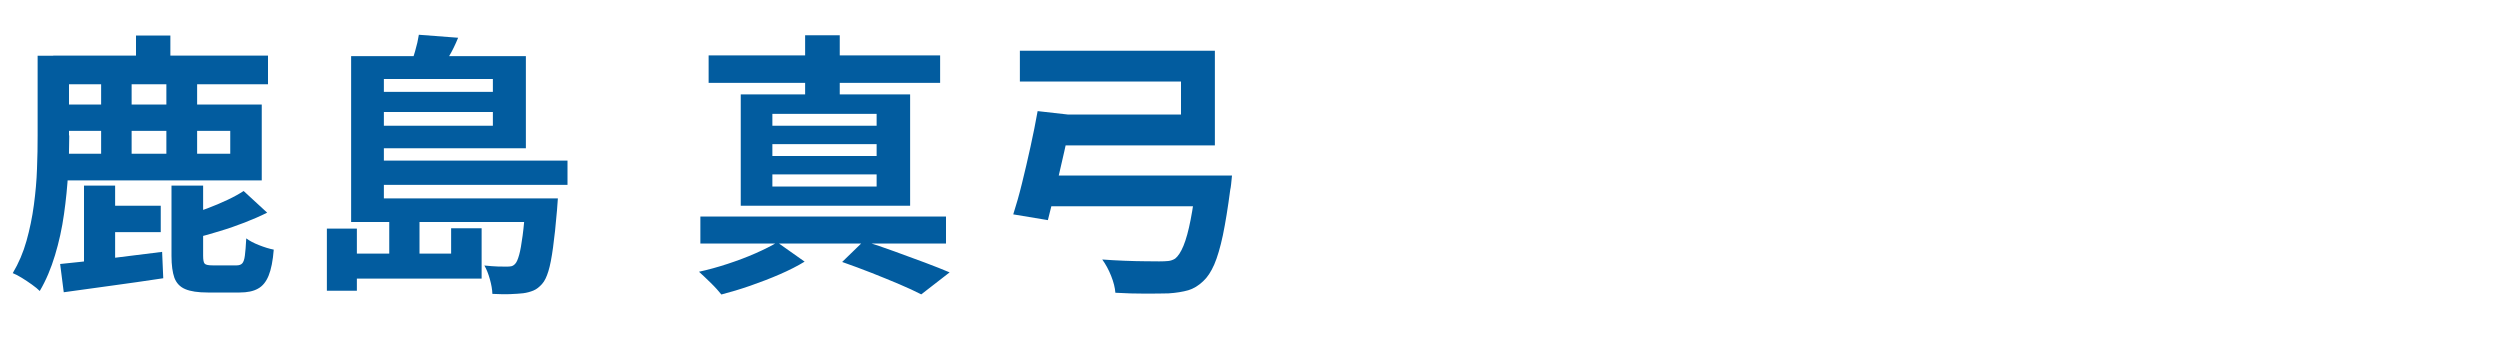
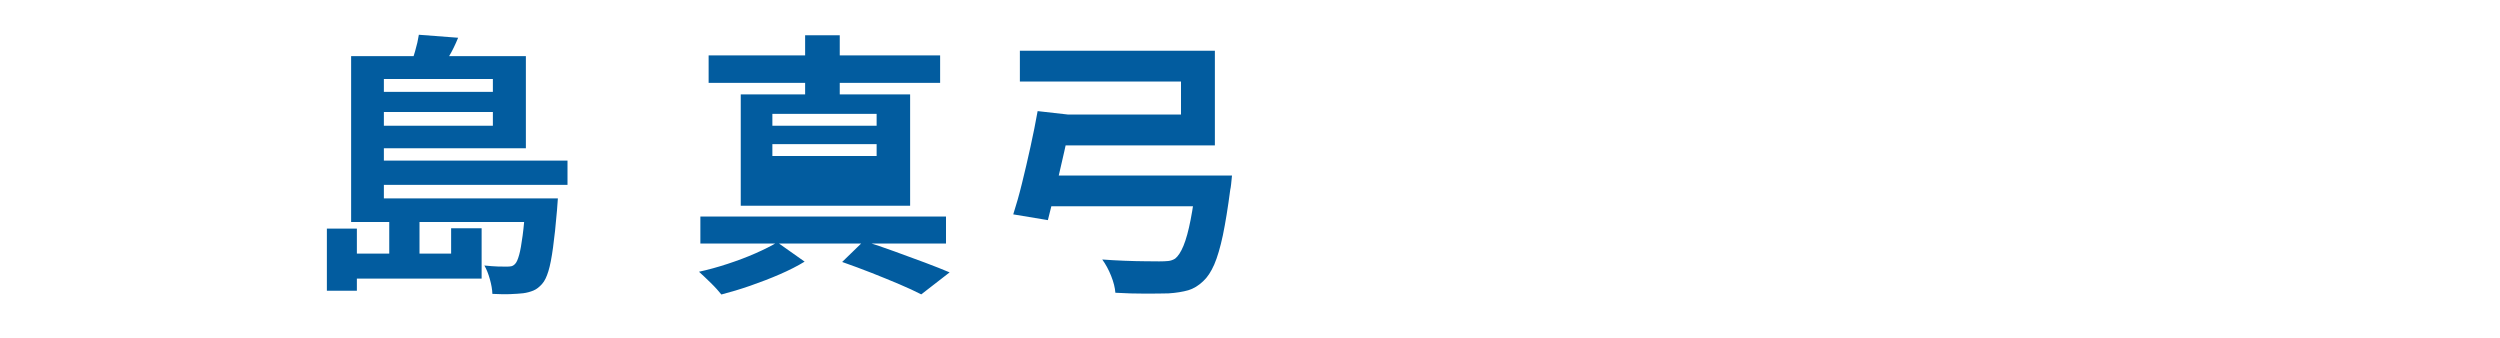
<svg xmlns="http://www.w3.org/2000/svg" id="_レイヤー_1" data-name="レイヤー 1" width="200" height="27" viewBox="0 0 200 27">
-   <path d="M5.54,10.83c0,.91-.03,1.9-.09,2.98s-.17,2.19-.33,3.32c-.16,1.14-.4,2.23-.72,3.29-.32,1.06-.72,2.01-1.22,2.86-.15-.15-.35-.32-.62-.51-.26-.19-.54-.37-.81-.54-.28-.17-.52-.3-.73-.38.47-.79.84-1.65,1.1-2.58s.46-1.89.59-2.87c.13-.98.22-1.95.25-2.9.04-.95.05-1.84.05-2.66v-6.38h2.51v6.38ZM21.44,4.45v2.29H4.26v-2.29h17.18ZM20.94,8.36v6.07H4.74v-2.13h13.68v-1.83H4.74v-2.11h16.19ZM4.81,21.12c1.04-.1,2.29-.24,3.74-.42,1.45-.18,2.93-.36,4.42-.55l.09,2.11c-1.39.21-2.79.41-4.19.6-1.4.2-2.66.37-3.77.52l-.29-2.27ZM9.21,14.85v7.24h-2.49v-7.24h2.49ZM12.86,16.46v2.11h-4.99v-2.11h4.99ZM10.53,6.58v6.78h-2.44v-6.78h2.44ZM13.63,2.84v3.12h-2.75v-3.12h2.75ZM15.77,6.58v6.78h-2.46v-6.78h2.46ZM16.25,20.46c0,.34.04.55.13.64s.3.13.64.13h1.91c.19,0,.34-.05.44-.15s.18-.31.22-.63c.04-.32.08-.77.11-1.38.25.19.59.37,1.02.54.43.17.82.29,1.18.36-.07.89-.21,1.59-.41,2.08-.2.49-.48.84-.85,1.04-.37.21-.86.31-1.47.31h-2.55c-.78,0-1.38-.09-1.8-.27-.43-.18-.71-.49-.87-.91-.15-.43-.23-1-.23-1.74v-5.63h2.53v5.61ZM21.38,17.01c-.56.28-1.16.54-1.8.79-.65.25-1.3.48-1.97.68-.67.21-1.32.39-1.95.55-.06-.25-.16-.55-.31-.9-.15-.35-.29-.64-.44-.88.56-.18,1.12-.37,1.68-.58.56-.21,1.1-.44,1.61-.68.51-.24.94-.48,1.29-.71l1.89,1.74Z" fill="#025c9f" />
  <path d="M26.15,18.29h2.4v4.97h-2.4v-4.97ZM36.09,18.26h2.44v4.03h-11.09v-2h8.65v-2.02ZM28.09,4.49h2.62v11.99h-2.62V4.49ZM28.09,15.87h14.94v1.89h-14.94v-1.89ZM29.49,7.35h10.63v1.61h-10.63v-1.61ZM29.49,12.85h15.91v1.94h-15.91v-1.94ZM29.6,4.49h12.47v7.37h-12.47v-1.8h9.83v-3.74h-9.83v-1.83ZM31.14,17.6h2.42v3.67h-2.42v-3.67ZM33.5,2.78l3.15.24c-.22.54-.47,1.06-.76,1.54-.29.48-.54.9-.76,1.25l-2.33-.4c.13-.4.27-.84.41-1.32.14-.48.24-.92.3-1.32ZM42.06,15.87h2.57c-.03.46-.05.77-.07.95-.1,1.2-.21,2.2-.32,3s-.23,1.43-.37,1.88-.3.79-.5,1.01c-.22.25-.45.43-.69.53-.24.1-.52.18-.83.22-.25.03-.59.05-1.03.07s-.92,0-1.43-.02c-.01-.35-.08-.74-.2-1.17s-.26-.79-.44-1.1c.4.04.75.07,1.07.08.32,0,.55.01.71.01.15,0,.27-.01.37-.03.1-.02.21-.08.31-.19.12-.12.22-.36.32-.71s.19-.88.28-1.55c.09-.67.17-1.55.24-2.64v-.33Z" fill="#025c9f" />
-   <path d="M62.19,19.39l2.18,1.54c-.57.35-1.24.69-2,1.02-.76.33-1.55.63-2.35.91-.81.28-1.58.51-2.31.7-.21-.26-.48-.57-.84-.92s-.67-.65-.95-.9c.73-.16,1.5-.37,2.29-.63s1.54-.54,2.24-.85c.7-.31,1.28-.6,1.74-.88ZM56.03,17.32h19.65v2.16h-19.65v-2.16ZM56.69,4.43h18.52v2.2h-18.52v-2.2ZM59.26,7.55h13.55v8.91h-13.55V7.55ZM61.79,9.11v.95h8.34v-.95h-8.34ZM61.79,11.53v.95h8.34v-.95h-8.34ZM61.79,13.95v.97h8.34v-.97h-8.34ZM64.41,2.82h2.77v5.57h-2.77V2.82ZM67.38,20.95l1.72-1.67c.81.25,1.63.53,2.48.84.84.31,1.65.6,2.42.89.77.29,1.43.55,1.97.78l-2.27,1.76c-.48-.25-1.07-.52-1.75-.81-.68-.29-1.42-.59-2.2-.9-.79-.31-1.57-.6-2.37-.88Z" fill="#025c9f" />
+   <path d="M62.19,19.39l2.18,1.54c-.57.35-1.24.69-2,1.02-.76.33-1.55.63-2.35.91-.81.28-1.58.51-2.31.7-.21-.26-.48-.57-.84-.92s-.67-.65-.95-.9c.73-.16,1.5-.37,2.29-.63s1.54-.54,2.24-.85c.7-.31,1.28-.6,1.74-.88ZM56.03,17.32h19.65v2.16h-19.65v-2.16ZM56.69,4.43h18.52v2.2h-18.52v-2.2ZM59.26,7.55h13.55v8.91h-13.55V7.55ZM61.79,9.11v.95h8.34v-.95h-8.34ZM61.79,11.53v.95h8.34v-.95h-8.34ZM61.79,13.95v.97h8.34h-8.34ZM64.41,2.82h2.77v5.57h-2.77V2.82ZM67.38,20.95l1.72-1.67c.81.25,1.63.53,2.48.84.84.31,1.65.6,2.42.89.77.29,1.43.55,1.97.78l-2.27,1.76c-.48-.25-1.07-.52-1.75-.81-.68-.29-1.42-.59-2.2-.9-.79-.31-1.57-.6-2.37-.88Z" fill="#025c9f" />
  <path d="M83.02,8.89l2.75.31c-.19.92-.4,1.9-.63,2.93-.23,1.03-.46,2.01-.68,2.96-.23.95-.44,1.79-.63,2.52l-2.77-.46c.23-.72.47-1.55.7-2.49s.46-1.91.68-2.92c.22-1,.41-1.95.57-2.85ZM84.25,9.16h10.23v-2.64h-12.89v-2.46h15.6v7.57h-12.94v-2.46ZM83.2,14.04h13.57v2.46h-13.57v-2.46ZM95.74,14.04h2.82c-.03.28-.05.51-.07.69s-.04.33-.07.45c-.19,1.45-.39,2.67-.59,3.64-.21.98-.44,1.76-.69,2.34-.26.59-.55,1.03-.89,1.34-.37.35-.76.59-1.19.72-.43.12-.95.21-1.58.25-.47.01-1.09.02-1.85.02s-1.56-.02-2.4-.07c-.03-.4-.14-.85-.34-1.35s-.44-.94-.71-1.31c.59.04,1.18.08,1.78.1.6.02,1.15.04,1.64.04.49,0,.87.01,1.13.01.29,0,.54-.01.73-.03.19-.02.37-.08.55-.19.23-.18.46-.52.67-1.03.21-.51.4-1.21.57-2.08.17-.87.33-1.94.47-3.2l.02-.35Z" fill="#025c9f" />
</svg>